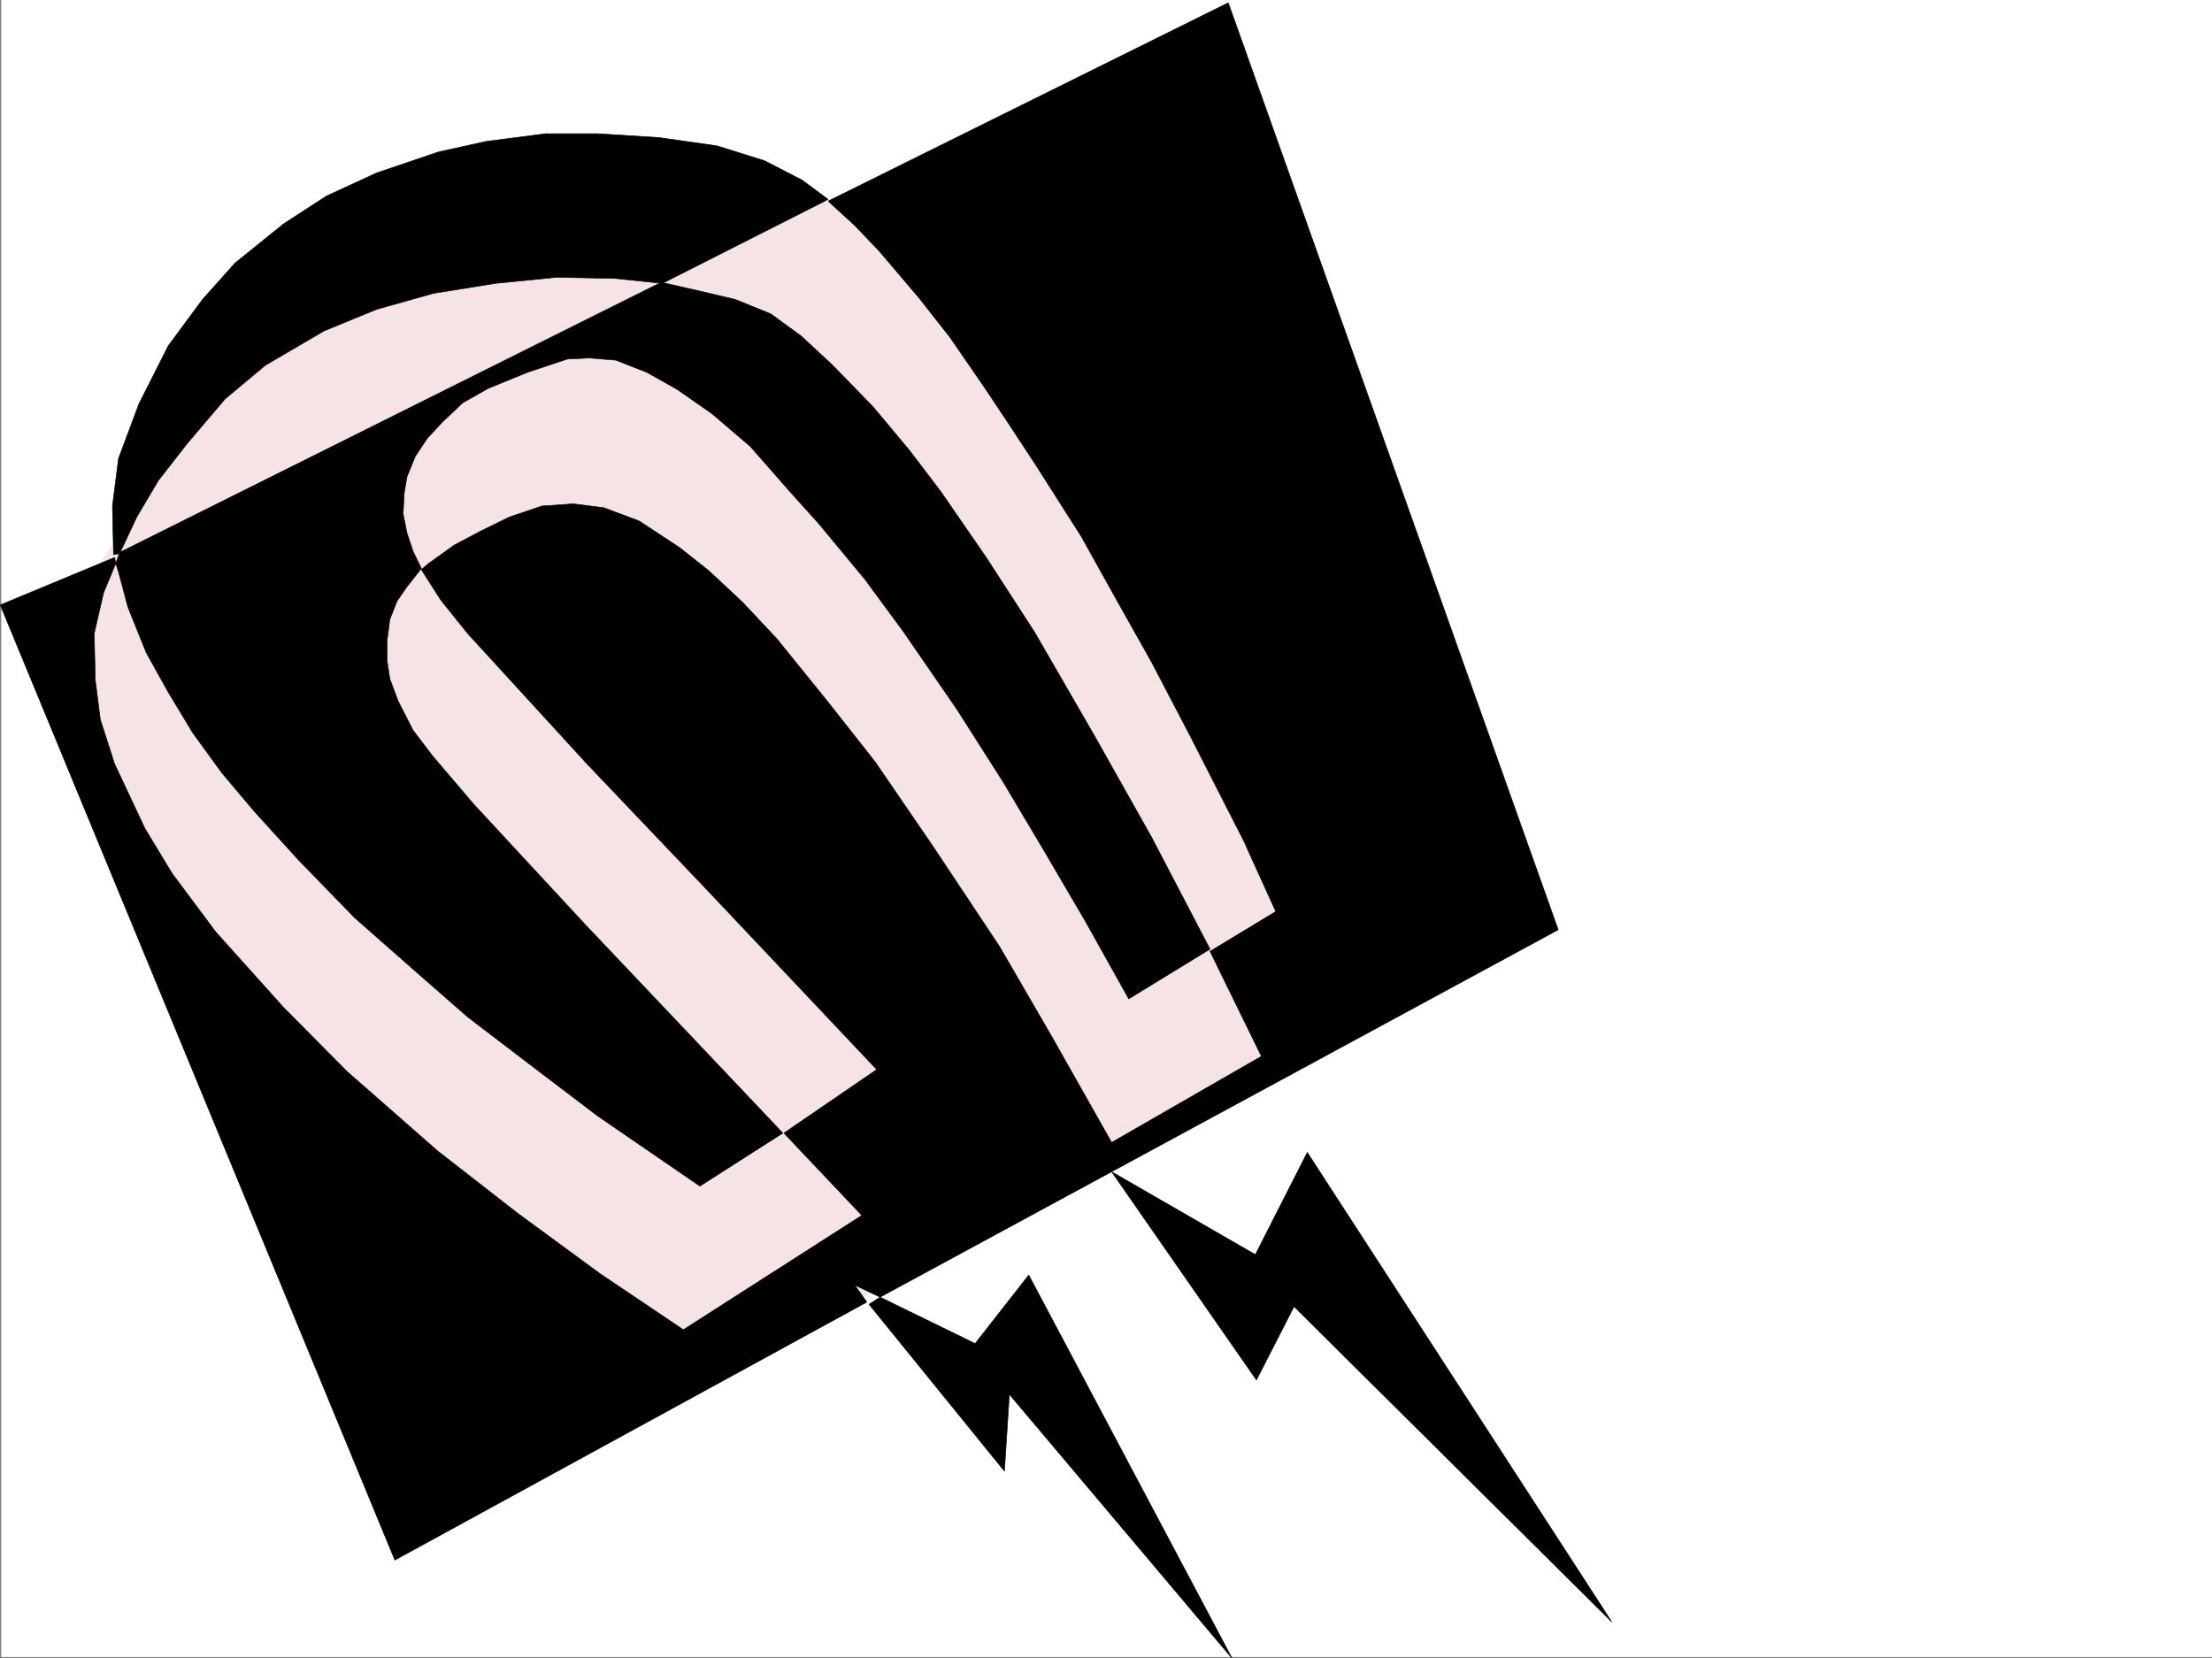
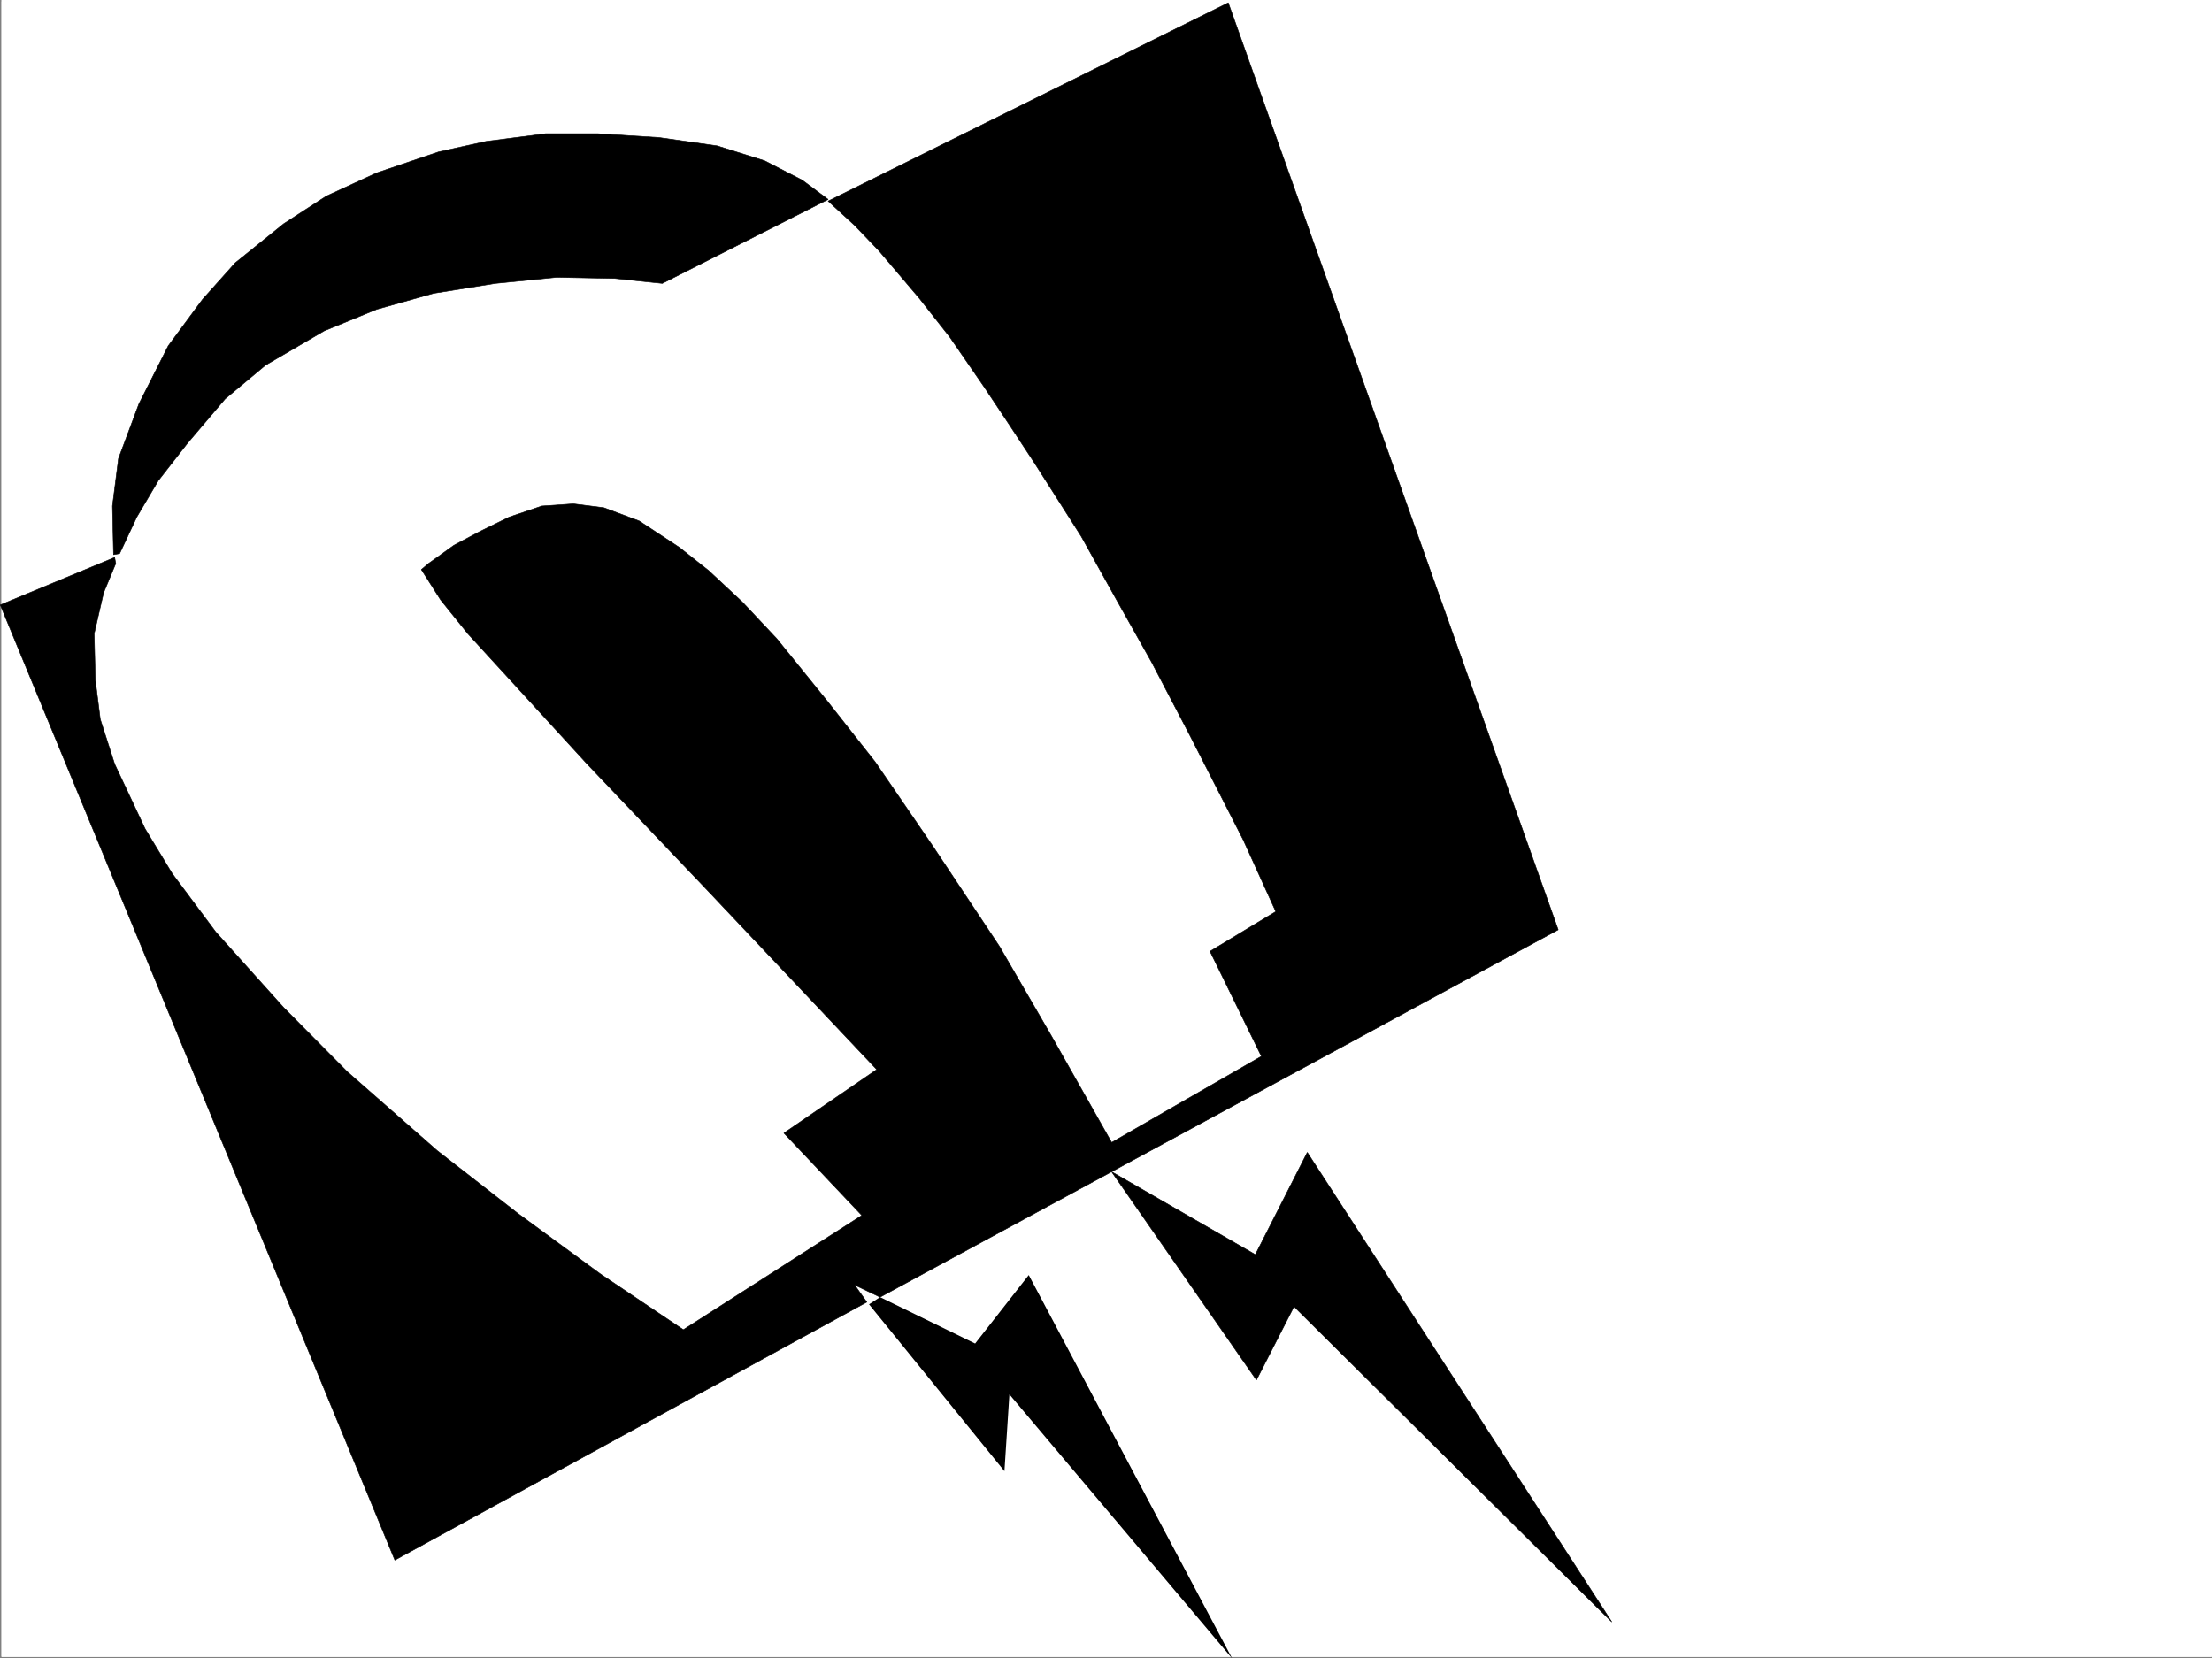
<svg xmlns="http://www.w3.org/2000/svg" width="2998.843" height="2248.25">
  <rect width="100%" height="100%" fill="#808080" stroke="none" />
  <defs>
    <clipPath id="a">
      <path d="M0 0h2997v2244.137H0Zm0 0" />
    </clipPath>
    <clipPath id="b">
      <path d="M1176 1726h493v520.09h-493zm0 0" />
    </clipPath>
    <clipPath id="c">
-       <path d="M1175 1726h495v520.09h-495zm0 0" />
-     </clipPath>
+       </clipPath>
  </defs>
  <path fill="#fff" d="M1.828 2246.297h2997.015V0H1.828Zm0 0" />
  <g clip-path="url(#a)" transform="translate(1.828 2.16)">
    <path fill="#fff" fill-rule="evenodd" stroke="#fff" stroke-linecap="square" stroke-linejoin="bevel" stroke-miterlimit="10" stroke-width=".743" d="M.742 2244.137h2995.531V-2.16H.743Zm0 0" />
  </g>
-   <path fill="#f5e3e6" fill-rule="evenodd" stroke="#f5e3e6" stroke-linecap="square" stroke-linejoin="bevel" stroke-miterlimit="10" stroke-width=".743" d="m78.27 854.61 258.487-402.223 333.407-158.785 364.882-26.196 275.73 21.7 588.927 951.265-179.82 224.707-698.329 373.012-394.086-132.586-465.293-521.32zm0 0" />
  <path fill-rule="evenodd" stroke="#000" stroke-linecap="square" stroke-linejoin="bevel" stroke-miterlimit="10" stroke-width=".743" d="m1507.062 1588.672 196.32 282.379 50.946-99.625 430.844 427.676-412.856-636.664-70.422 138.57zM153.925 752.012l-1.484-65.926 8.21-64.395 27.724-74.175 39.726-78.63 46.45-62.91 44.222-49.46 65.922-53.176 57.71-37.461 68.153-31.434 83.95-28.465 64.433-14.234 80.898-10.476h70.418l83.168 5.238 78.668 11.222 64.438 20.215 50.949 26.235 35.227 26.195-224.786 113.86-64.437-6.723-78.668-1.528-83.168 8.25-83.906 13.493-77.184 21.738-71.164 29.207-79.41 46.414-54.7 45.707-50.948 59.902-39.727 50.946-29.207 49.421-23.227 49.461zm0 0" />
  <path fill-rule="evenodd" stroke="#000" stroke-linecap="square" stroke-linejoin="bevel" stroke-miterlimit="10" stroke-width=".743" d="M155.414 755.766.344 820.16l534.964 1295.031 639.832-349.789-16.46-23.183 34.445 16.46 919.359-498.093L1665.179 3.754l-542.472 268.89 35.972 32.961 32.961 34.45 54.703 64.394 41.211 52.434 46.45 67.41 34.449 51.687 34.484 52.434 62.95 98.887 47.937 86.136 47.195 83.868 51.692 98.886 72.683 142.325 44.223 97.355-89.188 53.922 69.676 142.324-203.043 116.828-80.898-143.066-71.203-122.813-90.633-136.34-77.926-113.82-63.695-80.898-69.676-86.137-46.45-49.465-45.71-42.695-39.723-31.438-54.664-35.972-47.973-17.946-41.215-5.238-42.695 2.969-44.223 14.976-39.687 19.473-35.227 18.73-34.449 24.712-9.773 8.25 26.234 41.21 36.715 45.668 161.836 176.77 163.36 171.531 229.242 242.696-125.864 86.136 105.649 111.594-241.989 155.031-112.414-75.62-112.37-82.423-108.661-84.613-122.11-107.133-86.175-86.883-92.16-102.597-59.196-79.41-36.714-60.645-41.211-87.664-19.473-60.645-6.727-53.214-1.523-62.91 12.746-55.407 16.5-39.722zm0 0" />
-   <path fill-rule="evenodd" stroke="#000" stroke-linecap="square" stroke-linejoin="bevel" stroke-miterlimit="10" stroke-width=".743" d="m162.175 749 734.262-366.25 49.461 11.223 50.945 12.004 47.938 19.468 41.21 29.953 42.7 39.688 54.7 56.184 49.46 59.16 42.7 56.187 61.464 89.149 65.922 101.855 80.899 140.055 77.183 137.086 79.41 152.058-110.144 67.41-59.938-107.136-56.187-95.871-53.918-90.637-62.953-98.844-72.688-105.61-52.433-71.16-61.465-74.171-39.684-44.184-53.96-61.426-51.688-44.183-47.196-32.961-41.21-23.227-41.954-16.46-35.972-3.012-29.993 1.527-53.918 17.945-53.214 21.739-34.446 19.472-27.722 26.2-20.254 21.738-16.461 24.71-11.262 27.723-3.754 21.7-1.484 28.464 5.238 26.239 8.25 24.71 11.223 23.223-19.473 24.711-13.488 19.473-9.738 24.71-3.754 28.466v27.722l3.754 24.711 11.261 29.95 20.215 39.726 26.234 34.45 56.188 65.921 149.832 161.758 269.008 283.902-112.41 71.906-138.614-95.128-93.644-71.164-82.422-62.91-65.922-57.676-87.66-77.141-75.7-77.93-59.94-65.882-44.184-52.434-39.723-54.7-32.96-54.663-29.954-53.918-24.75-61.426-12.746-47.938-3.715-11.257zm0 0" />
  <g clip-path="url(#b)" transform="translate(1.828 2.16)">
    <path fill-rule="evenodd" d="m1176.324 1766.254 14.973-9.734 128.875 62.91 72.687-92.864 275.735 519.797-301.969-358-6.727 104.086zm0 0" />
  </g>
  <g clip-path="url(#c)" transform="translate(1.828 2.16)">
    <path fill="none" stroke="#000" stroke-linecap="square" stroke-linejoin="bevel" stroke-miterlimit="10" stroke-width=".743" d="m1176.324 1766.254 14.973-9.734 128.875 62.91 72.687-92.864 275.735 519.797-301.969-358-6.727 104.086zm0 0" />
  </g>
</svg>